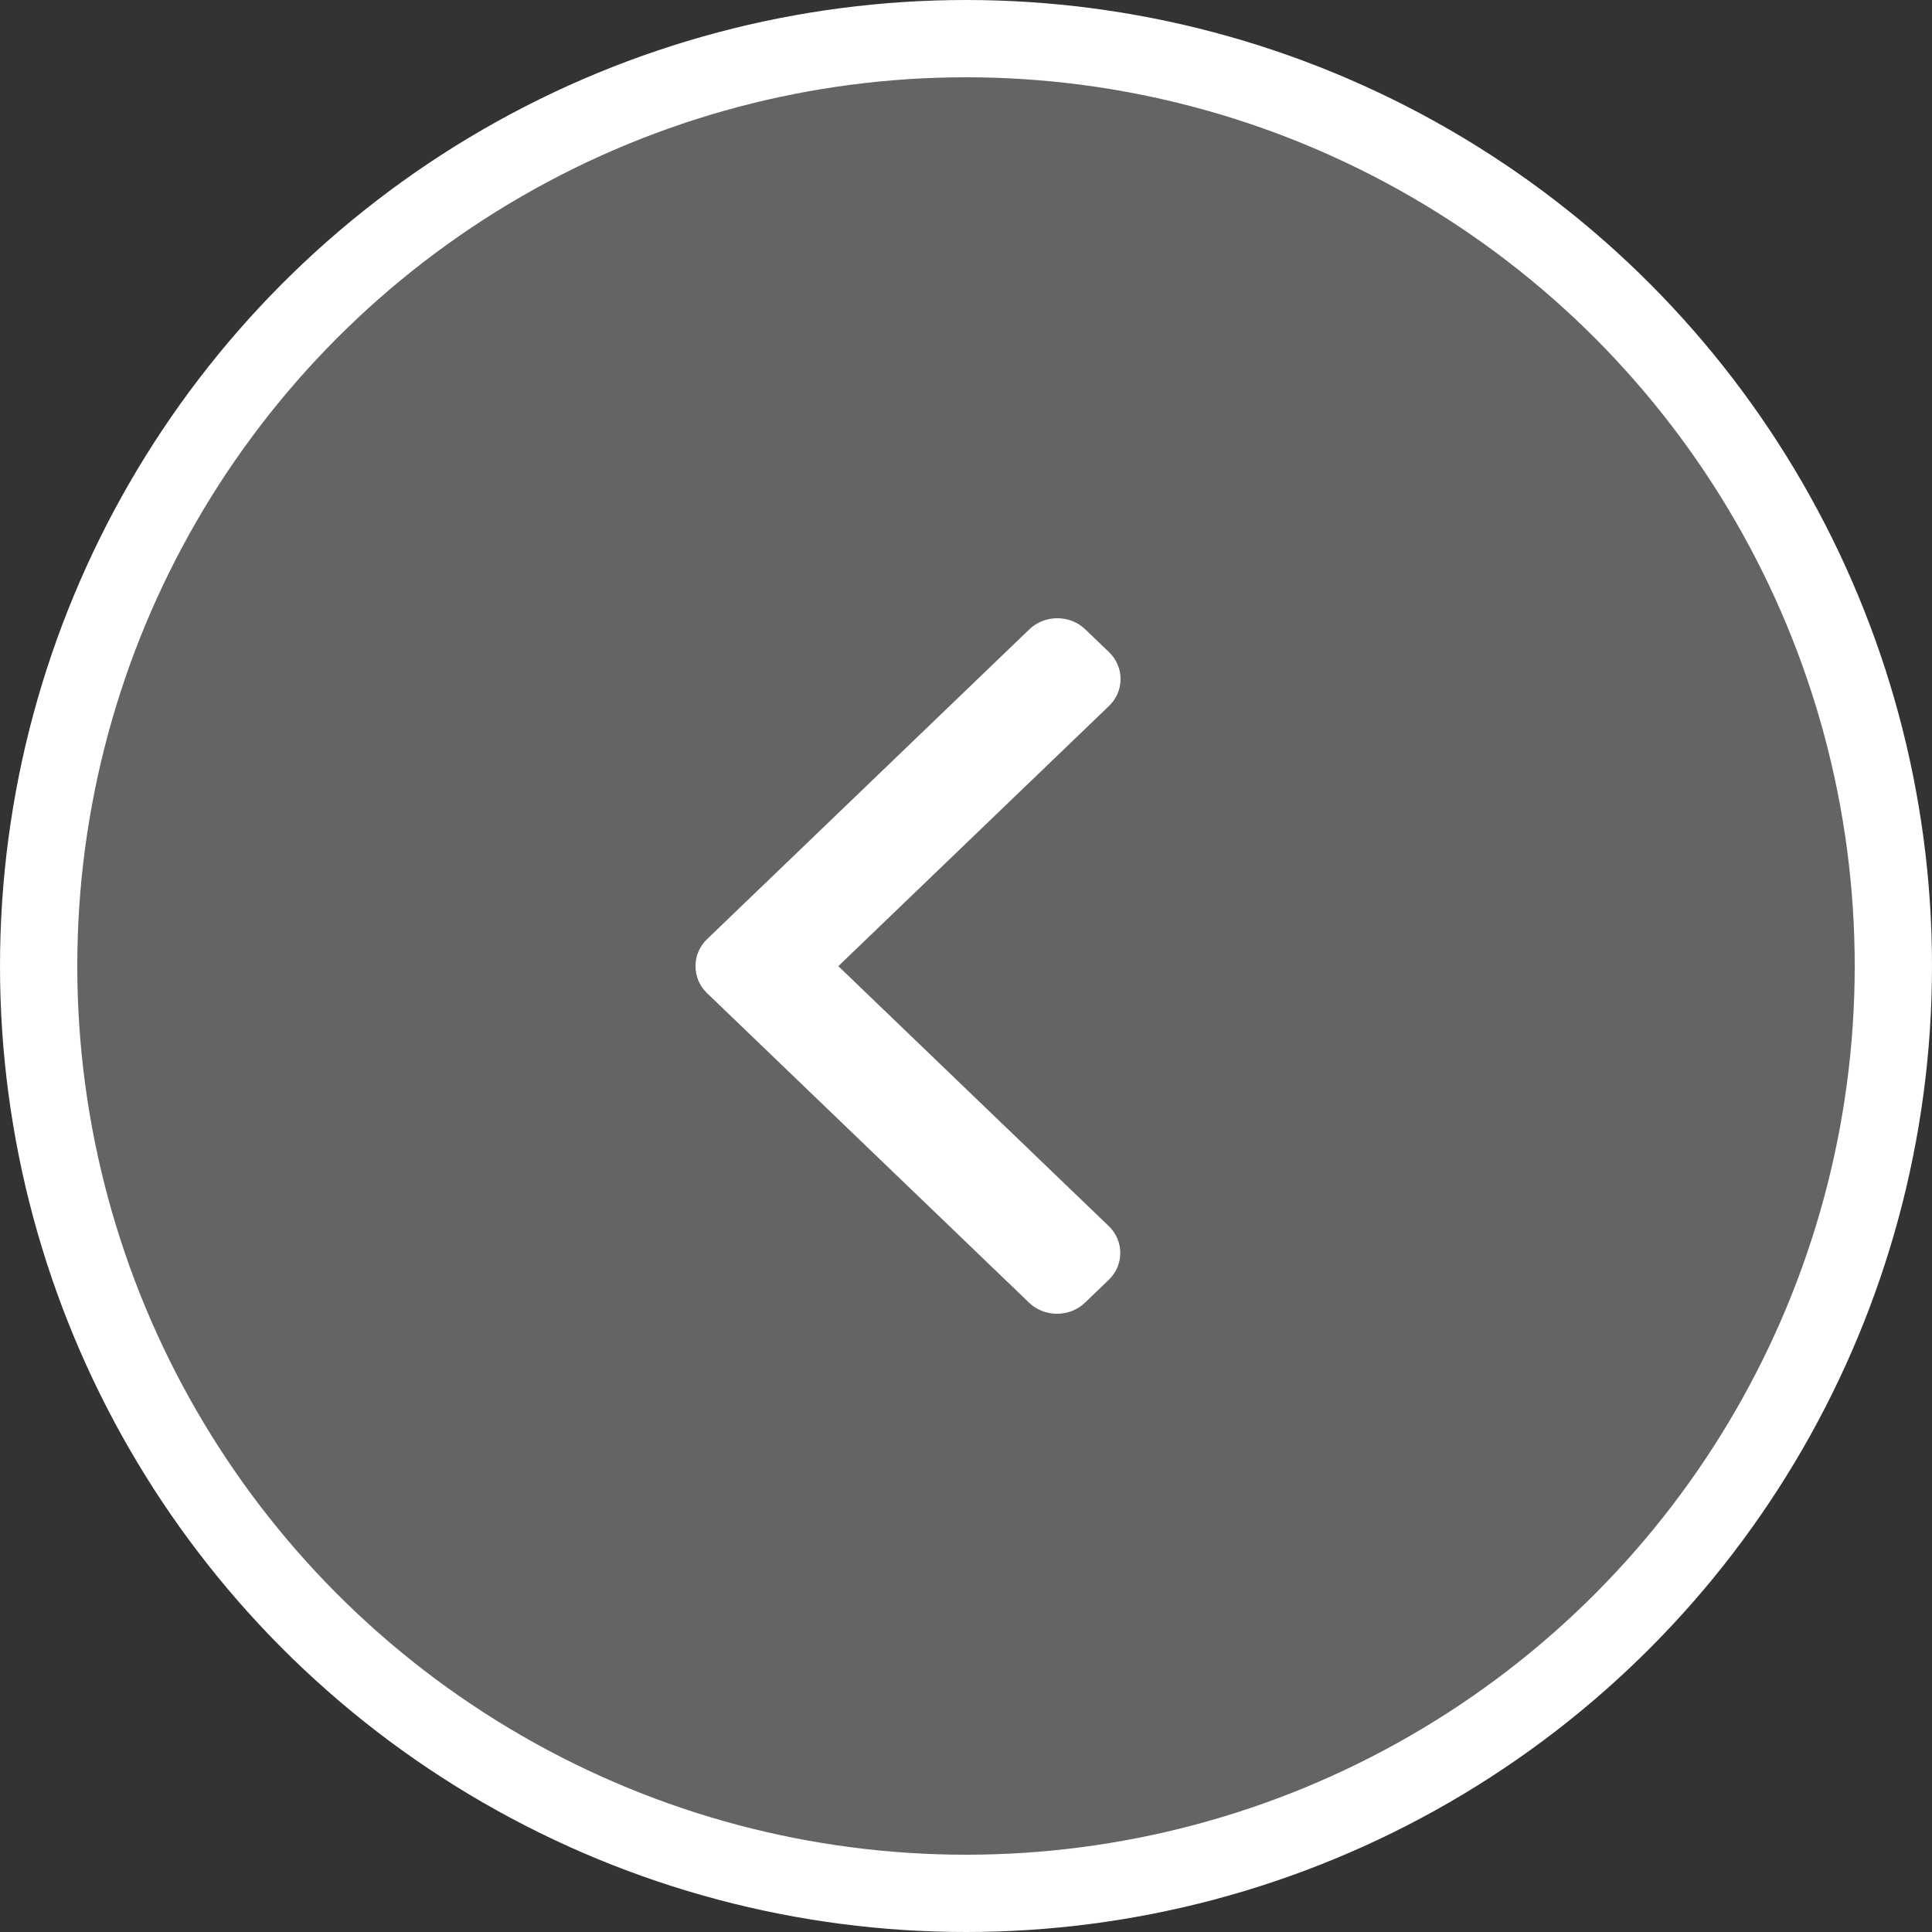
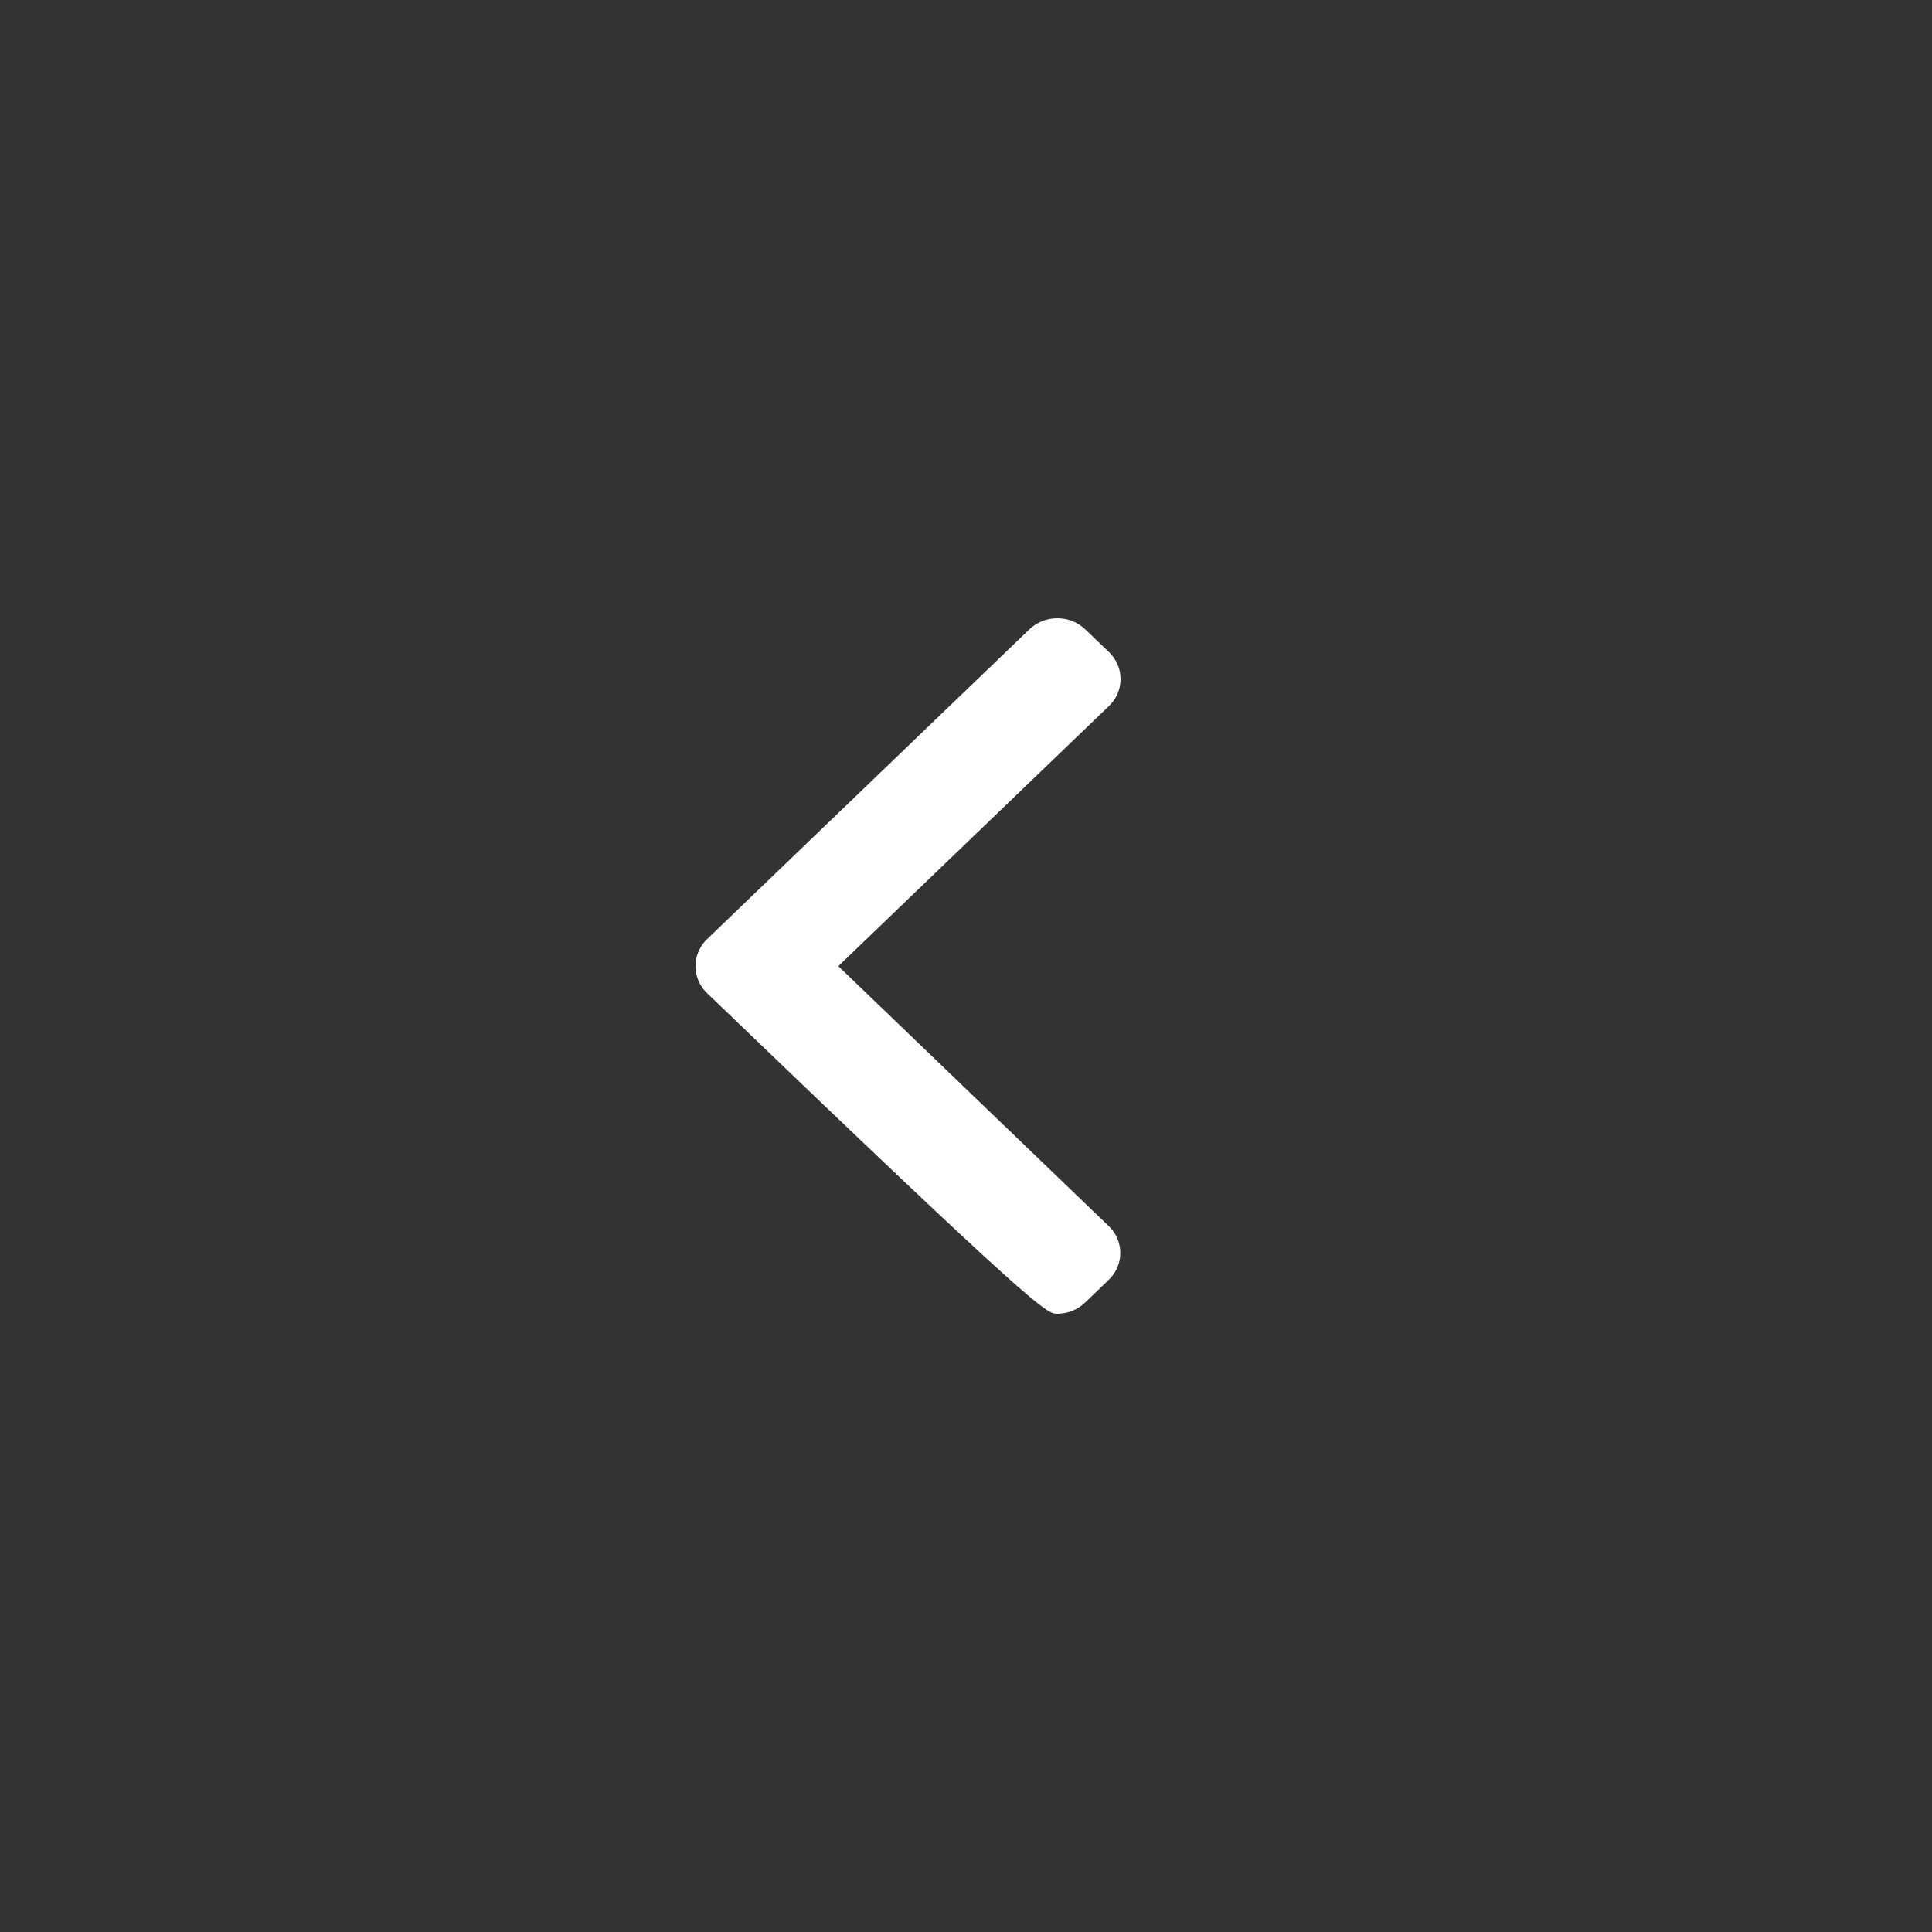
<svg xmlns="http://www.w3.org/2000/svg" xmlns:xlink="http://www.w3.org/1999/xlink" width="50px" height="50px" viewBox="0 0 50 50" version="1.1">
  <rect x="0" y="0" width="50" height="50" fill="#333333" stroke="none" />
  <title>backArrowLiveStream</title>
  <desc>Created with Sketch.</desc>
  <defs>
-     <path d="M21.696,25.004 L28.701,18.27 C28.894,18.085 29,17.837 29,17.574 C29,17.31 28.894,17.063 28.701,16.877 L28.087,16.288 C27.895,16.102 27.637,16 27.363,16 C27.089,16 26.832,16.102 26.639,16.288 L18.299,24.305 C18.105,24.491 17.999,24.739 18,25.003 C17.999,25.269 18.105,25.517 18.299,25.703 L26.631,33.712 C26.824,33.898 27.081,34 27.355,34 C27.63,34 27.887,33.898 28.08,33.712 L28.693,33.123 C29.093,32.739 29.093,32.114 28.693,31.73 L21.696,25.004 Z" id="path-1" />
+     <path d="M21.696,25.004 L28.701,18.27 C28.894,18.085 29,17.837 29,17.574 C29,17.31 28.894,17.063 28.701,16.877 L28.087,16.288 C27.895,16.102 27.637,16 27.363,16 C27.089,16 26.832,16.102 26.639,16.288 L18.299,24.305 C18.105,24.491 17.999,24.739 18,25.003 C17.999,25.269 18.105,25.517 18.299,25.703 C26.824,33.898 27.081,34 27.355,34 C27.63,34 27.887,33.898 28.08,33.712 L28.693,33.123 C29.093,32.739 29.093,32.114 28.693,31.73 L21.696,25.004 Z" id="path-1" />
  </defs>
  <g id="Main-screens-Stage-1" stroke="none" stroke-width="1" fill="none" fill-rule="evenodd">
    <g id="messenger---open-screen" transform="translate(-10, -30)">
      <g id="backArrowLiveStream" transform="translate(10, 30)">
-         <circle id="Oval" stroke="#FFFFFF" stroke-width="2" fill="#646464" cx="25" cy="25" r="24" />
        <mask id="mask-2" fill="white">
          <use xlink:href="#path-1" />
        </mask>
        <use id="Shape" fill="#FFFFFF" fill-rule="nonzero" xlink:href="#path-1" />
      </g>
    </g>
  </g>
</svg>